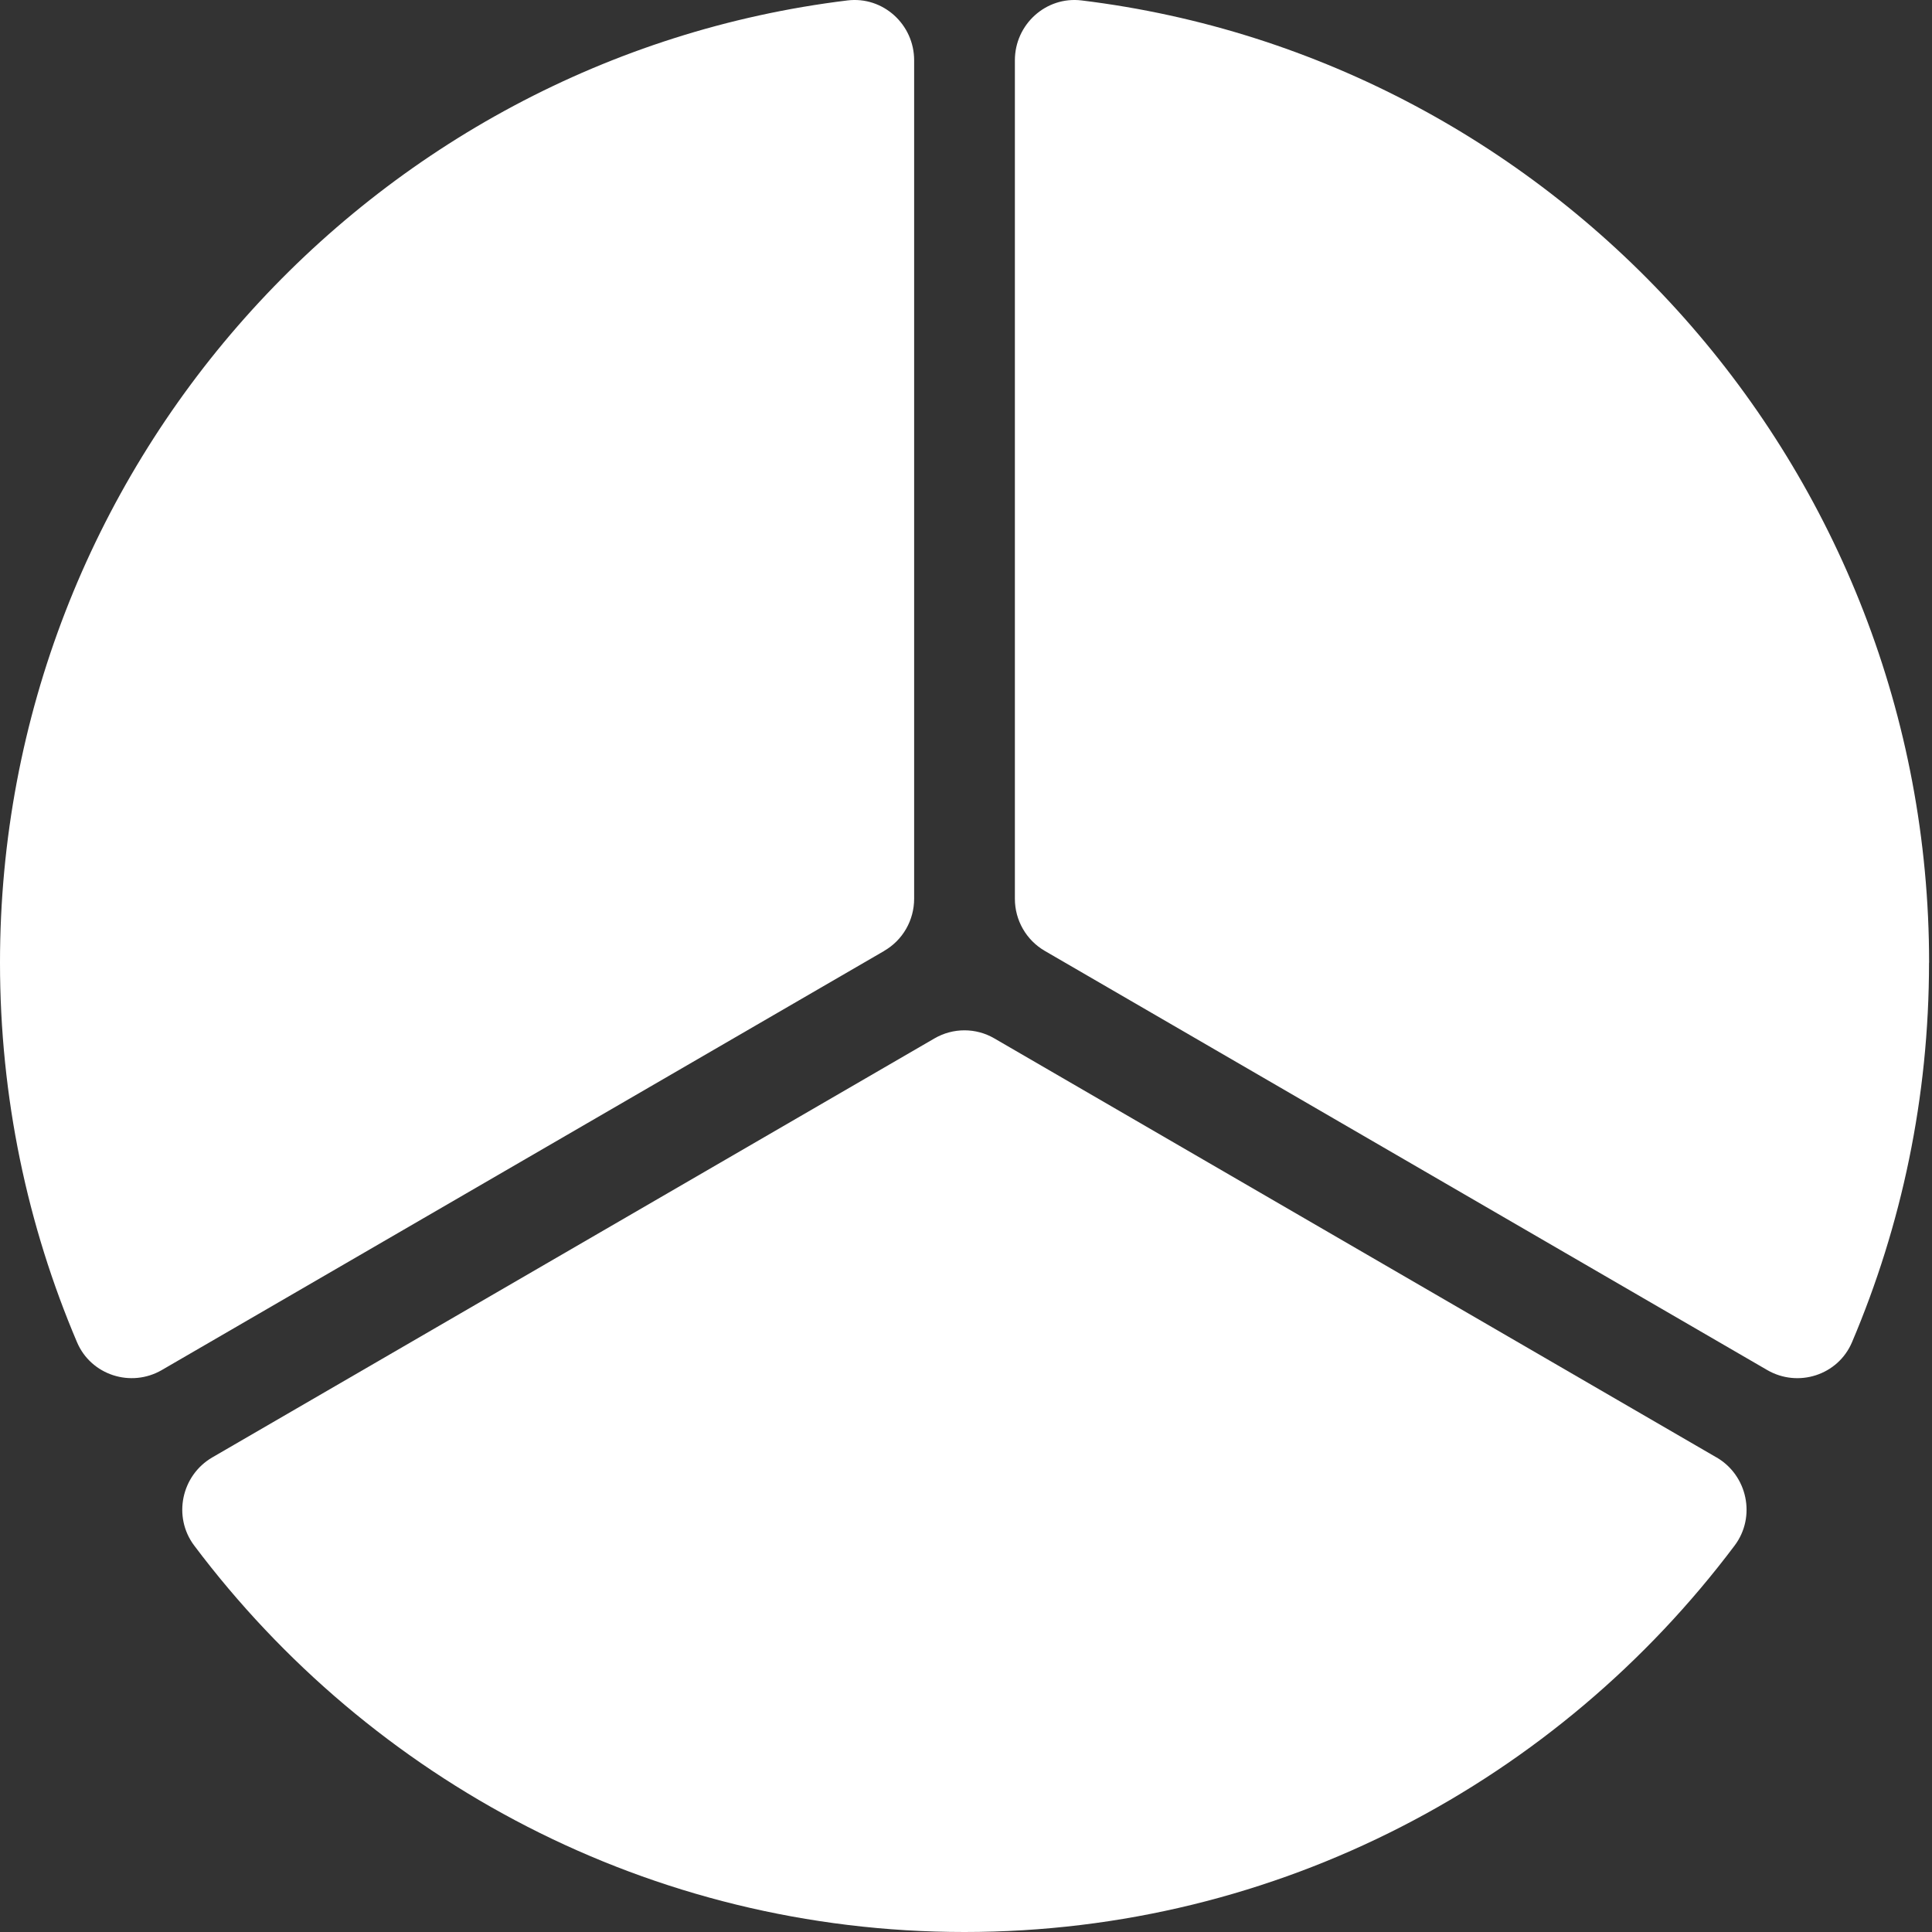
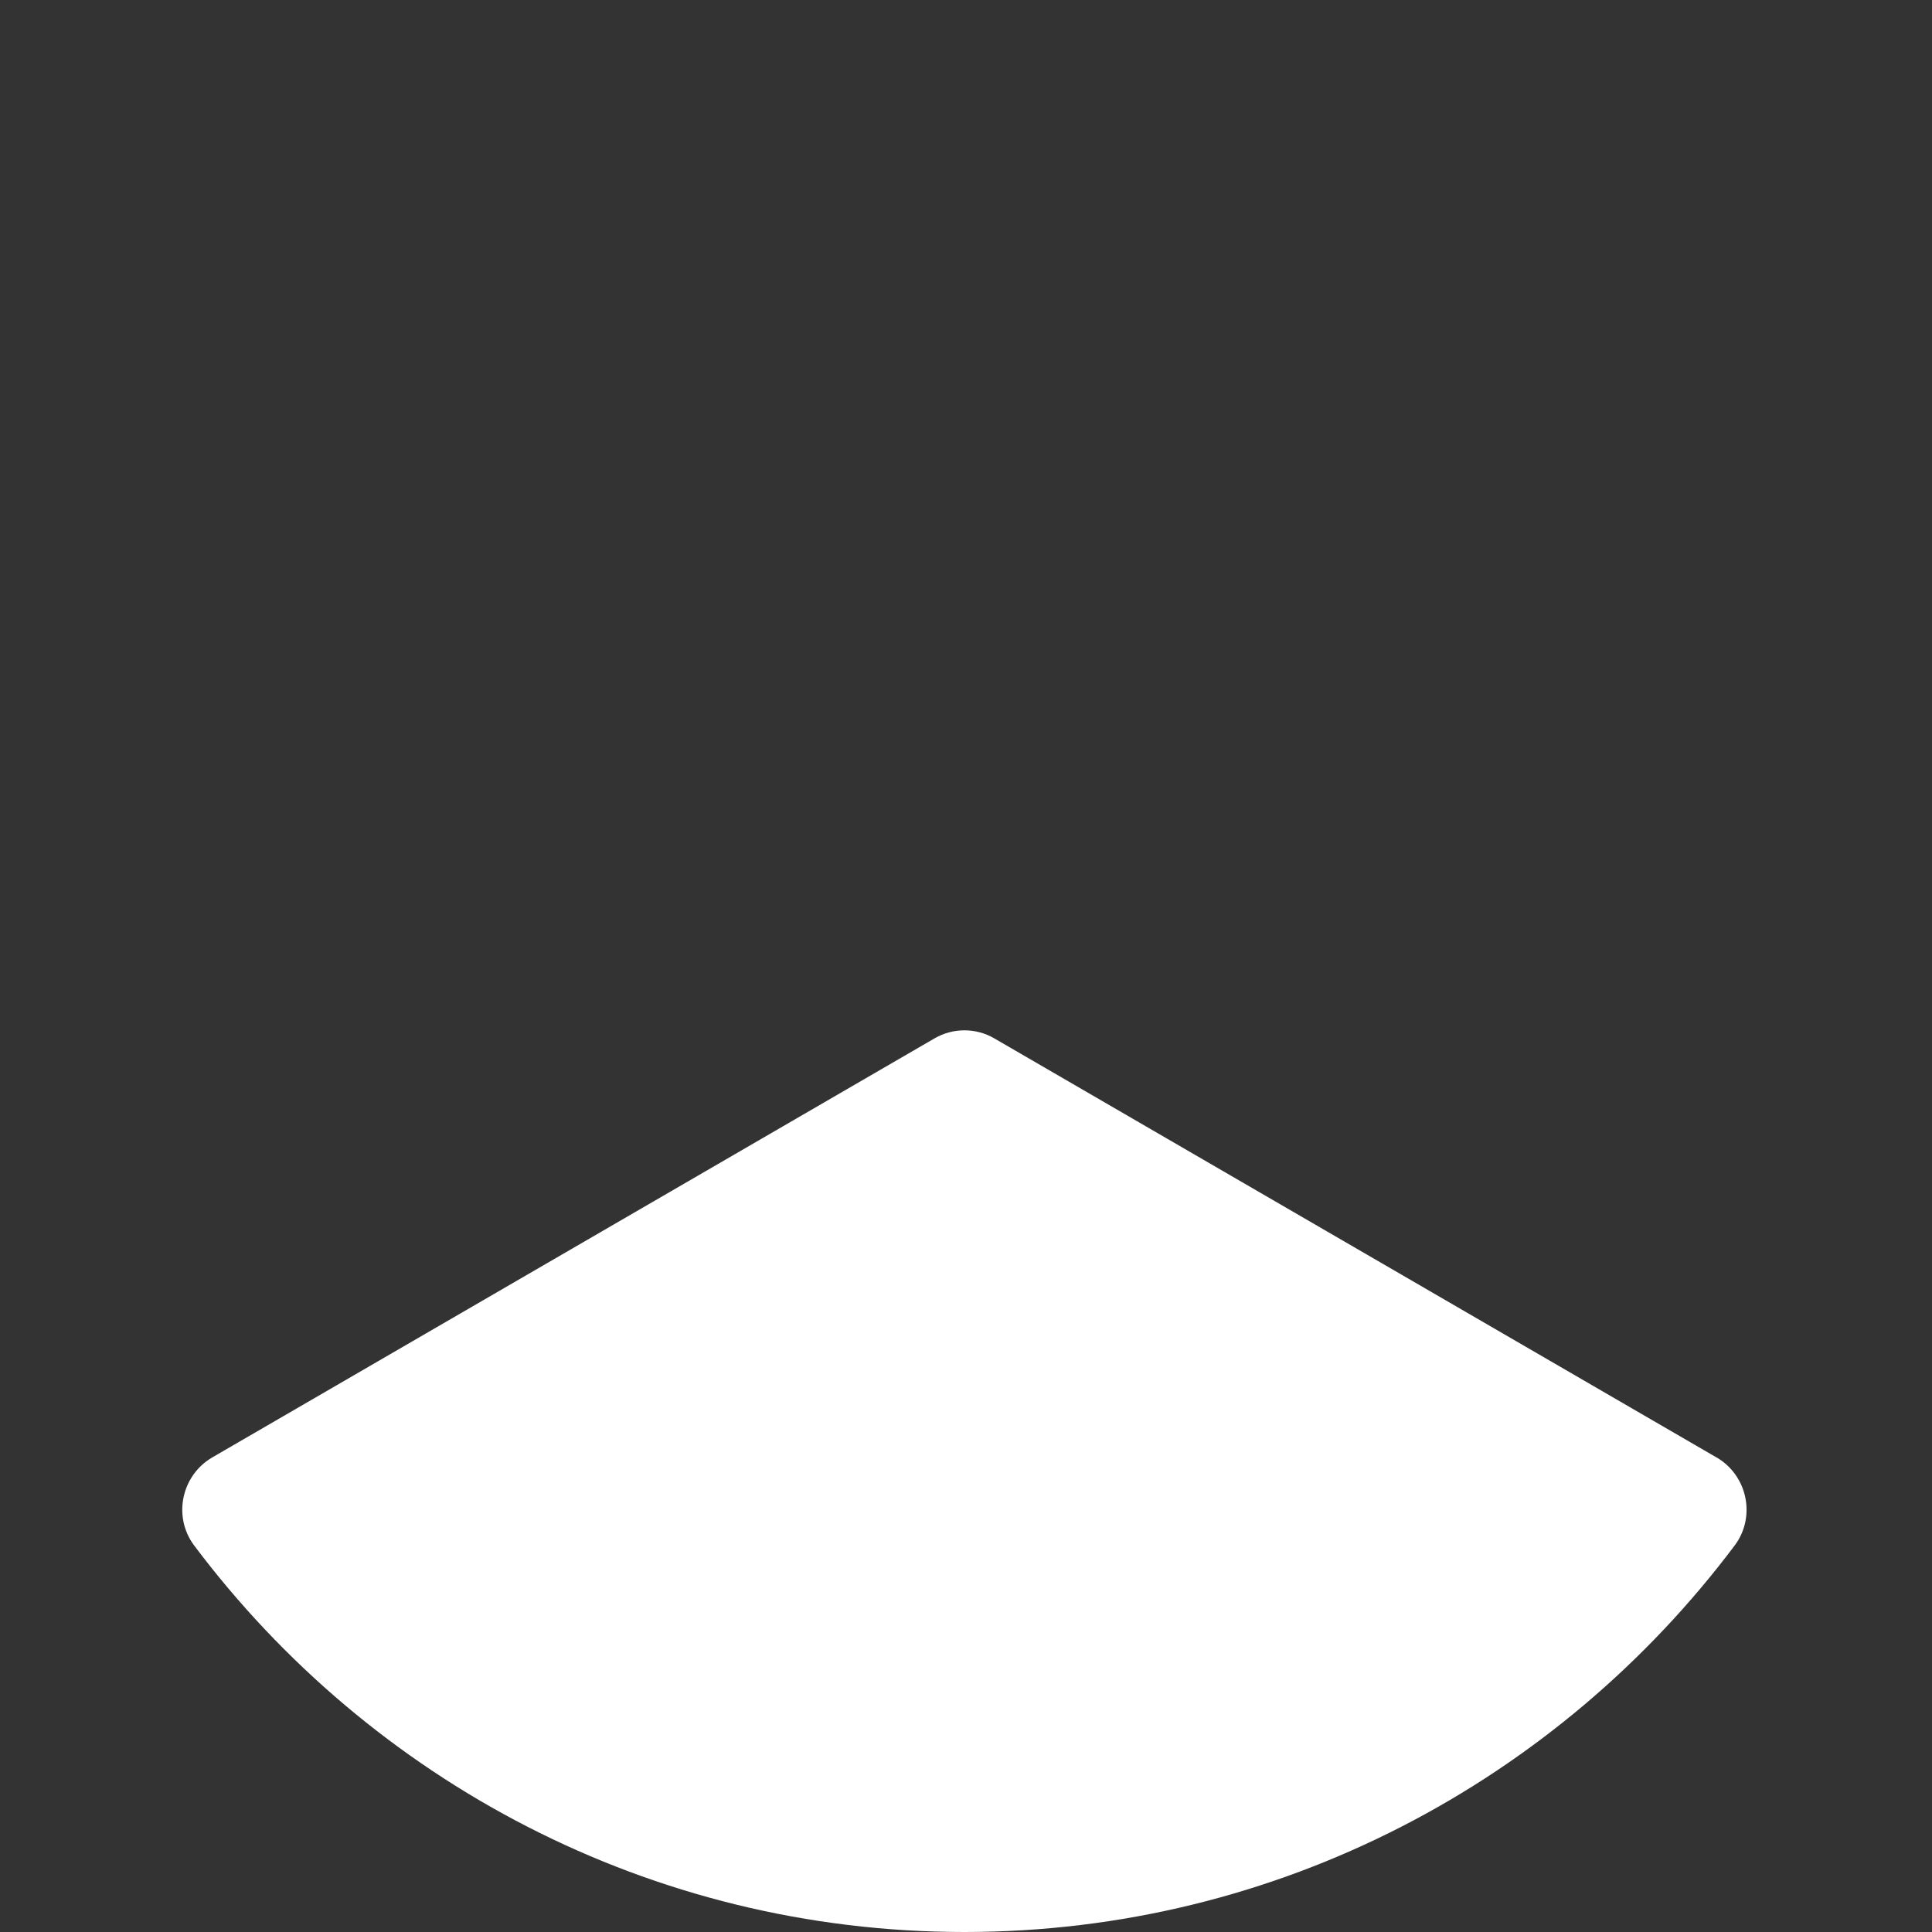
<svg xmlns="http://www.w3.org/2000/svg" width="50" height="50" viewBox="0 0 50 50" fill="none">
  <rect x="0" y="0" width="50" height="50" fill="#333333" stroke="none" />
-   <path d="M49.923 24.915C49.923 28.4 49.211 31.72 47.93 34.736C47.568 35.59 46.535 35.92 45.736 35.457L27.039 24.609C26.559 24.33 26.265 23.816 26.265 23.261V1.561C26.265 0.63 27.07 -0.1 27.99 0.011C40.331 1.517 49.925 12.113 49.925 24.915" fill="white" />
  <path d="M44.423 37.717C45.224 38.182 45.451 39.252 44.894 39.996C40.333 46.069 33.096 50 24.959 50C16.822 50 9.585 46.069 5.024 39.996C4.467 39.252 4.694 38.182 5.495 37.717L24.184 26.874C24.665 26.595 25.256 26.595 25.734 26.874L44.421 37.717H44.423Z" fill="white" />
-   <path d="M22.884 24.609L4.187 35.457C3.388 35.92 2.355 35.588 1.993 34.736C0.709 31.717 4.55208e-07 28.4 4.55208e-07 24.915C-0.002 12.113 9.59 1.517 21.933 0.011C22.852 -0.1 23.658 0.63 23.658 1.561V23.258C23.658 23.816 23.364 24.33 22.884 24.607" fill="white" />
</svg>